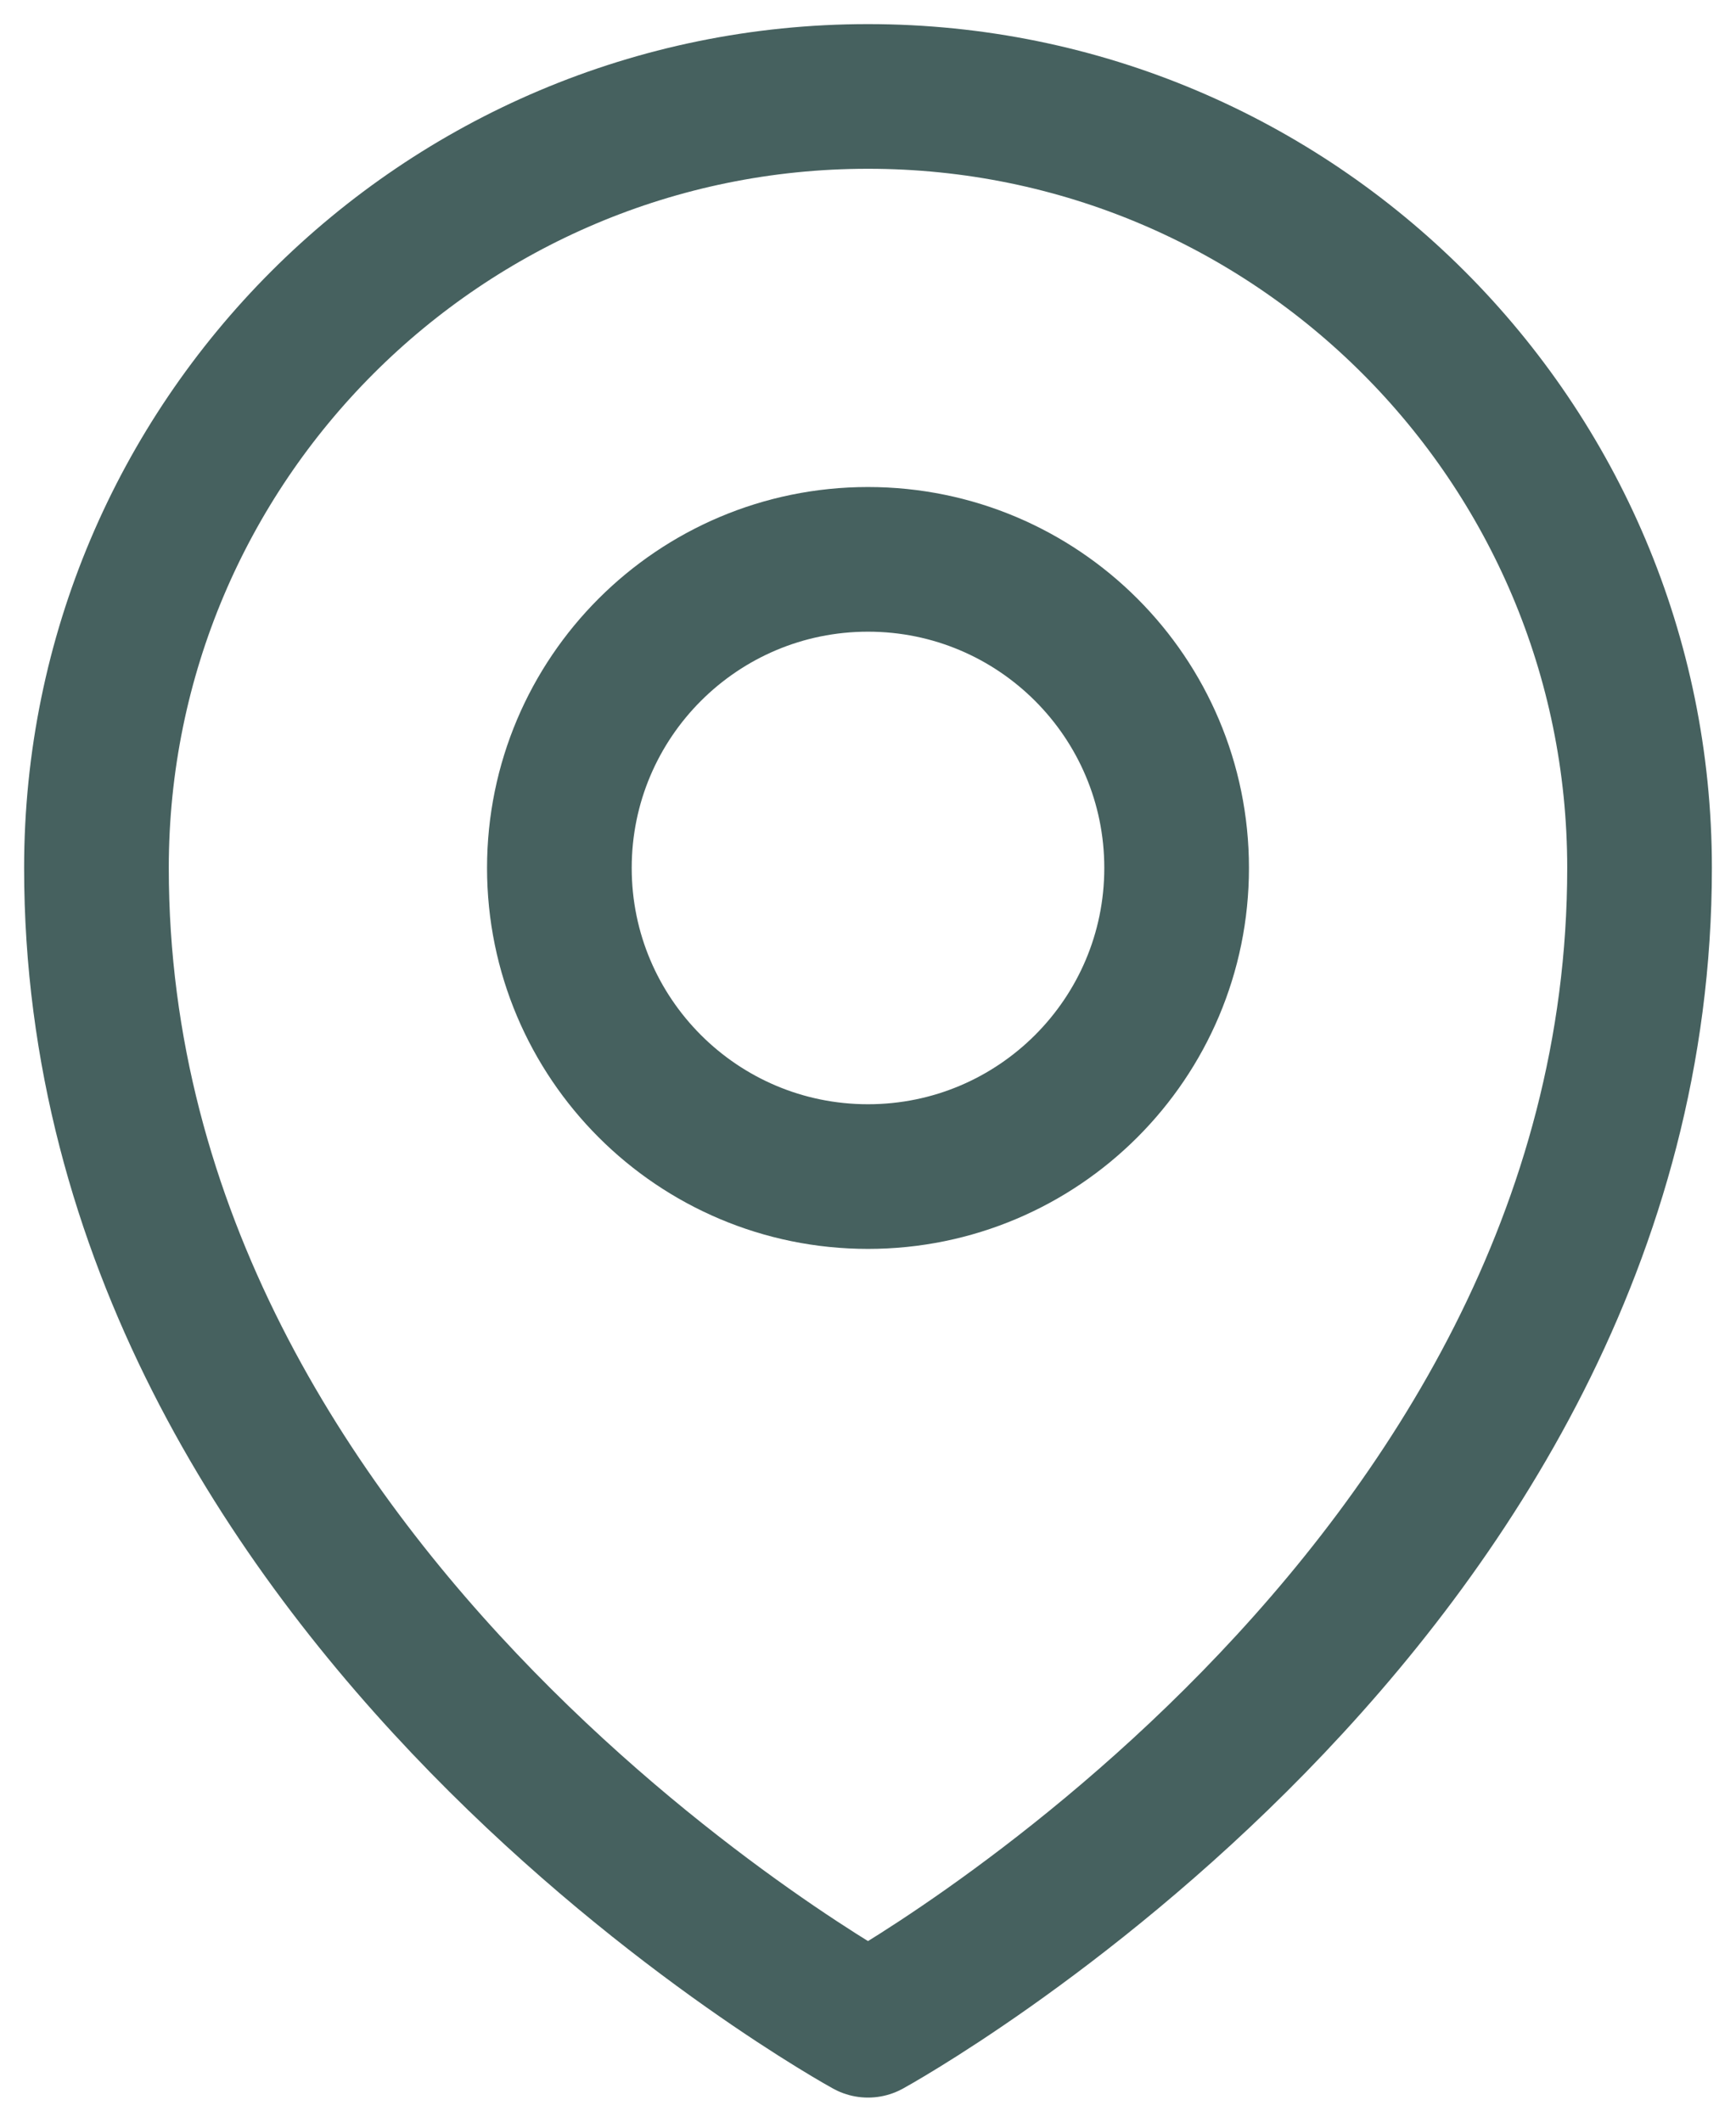
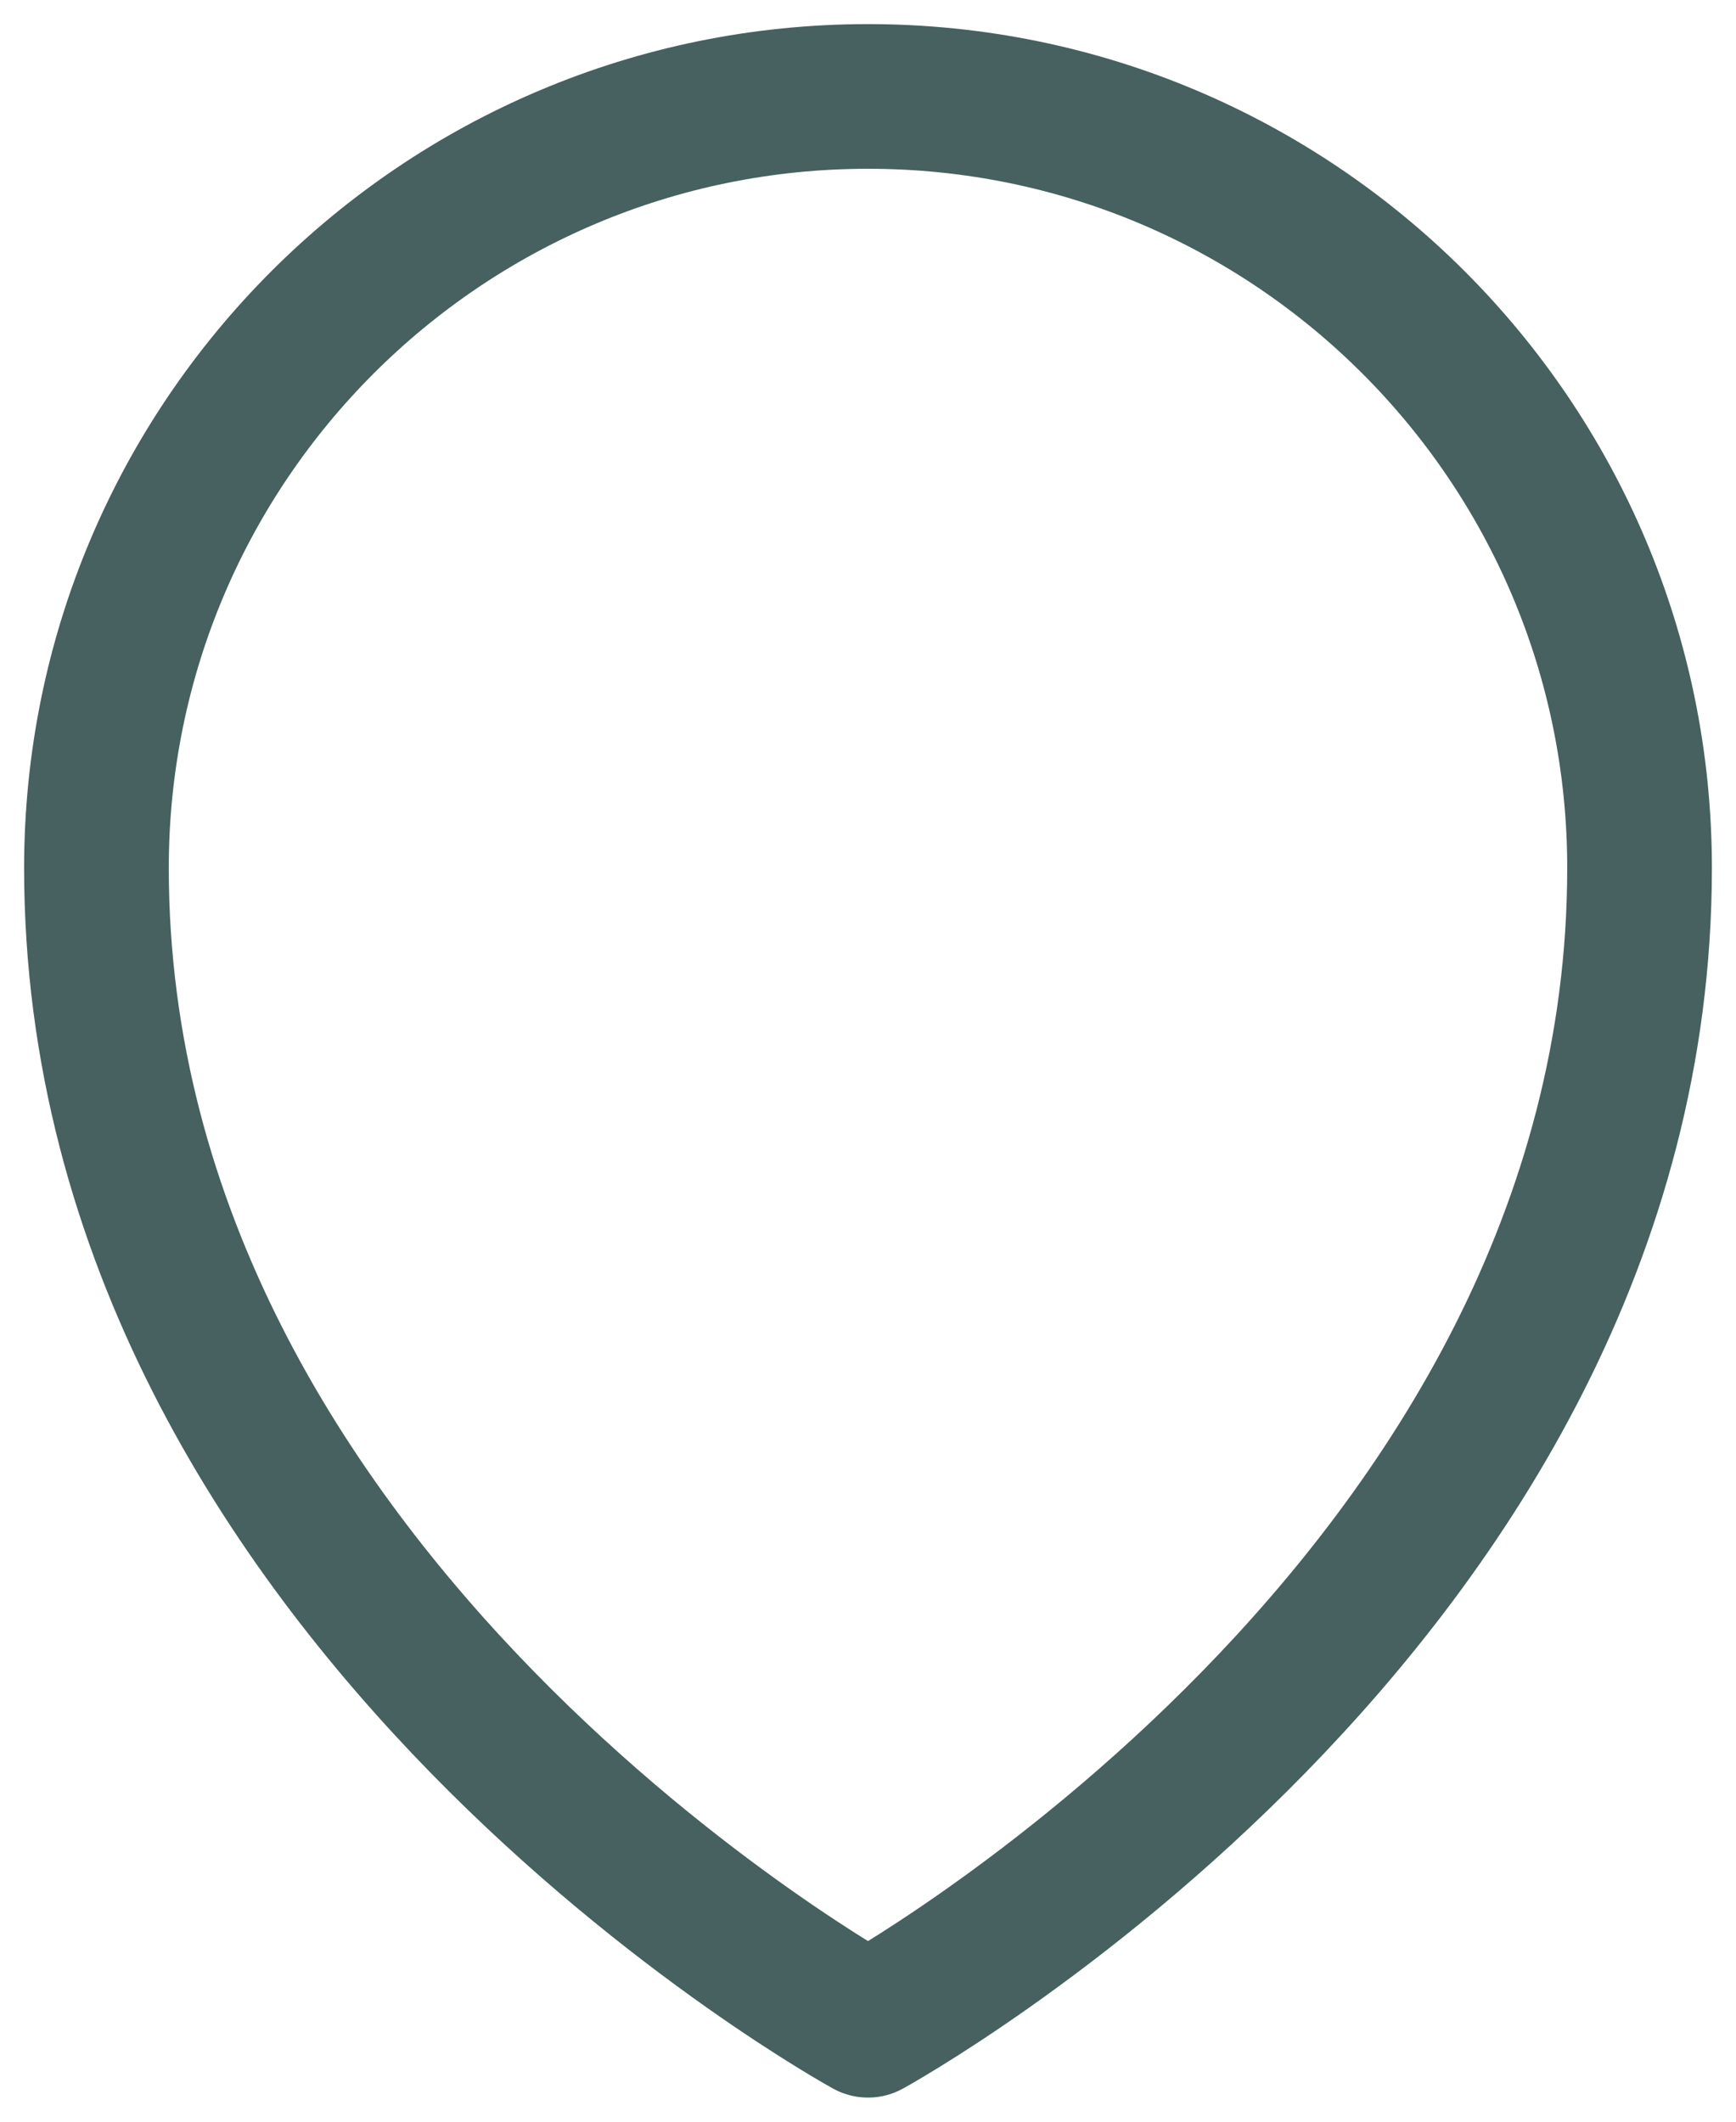
<svg xmlns="http://www.w3.org/2000/svg" width="18" height="22" viewBox="0 0 18 22" fill="none">
-   <path d="M12.2 9C12.2 10.767 10.767 12.2 9 12.2C7.233 12.2 5.8 10.767 5.8 9C5.8 7.233 7.233 5.8 9 5.8C10.767 5.8 12.2 7.233 12.2 9Z" stroke="#46615F" stroke-width="1.5" stroke-linecap="round" stroke-linejoin="round" />
  <path d="M17 9C17 16.618 9 21 9 21C9 21 1 16.618 1 9C1 4.582 4.582 1 9 1C13.418 1 17 4.582 17 9Z" stroke="#46615F" stroke-width="1.5" stroke-linecap="round" stroke-linejoin="round" />
</svg>